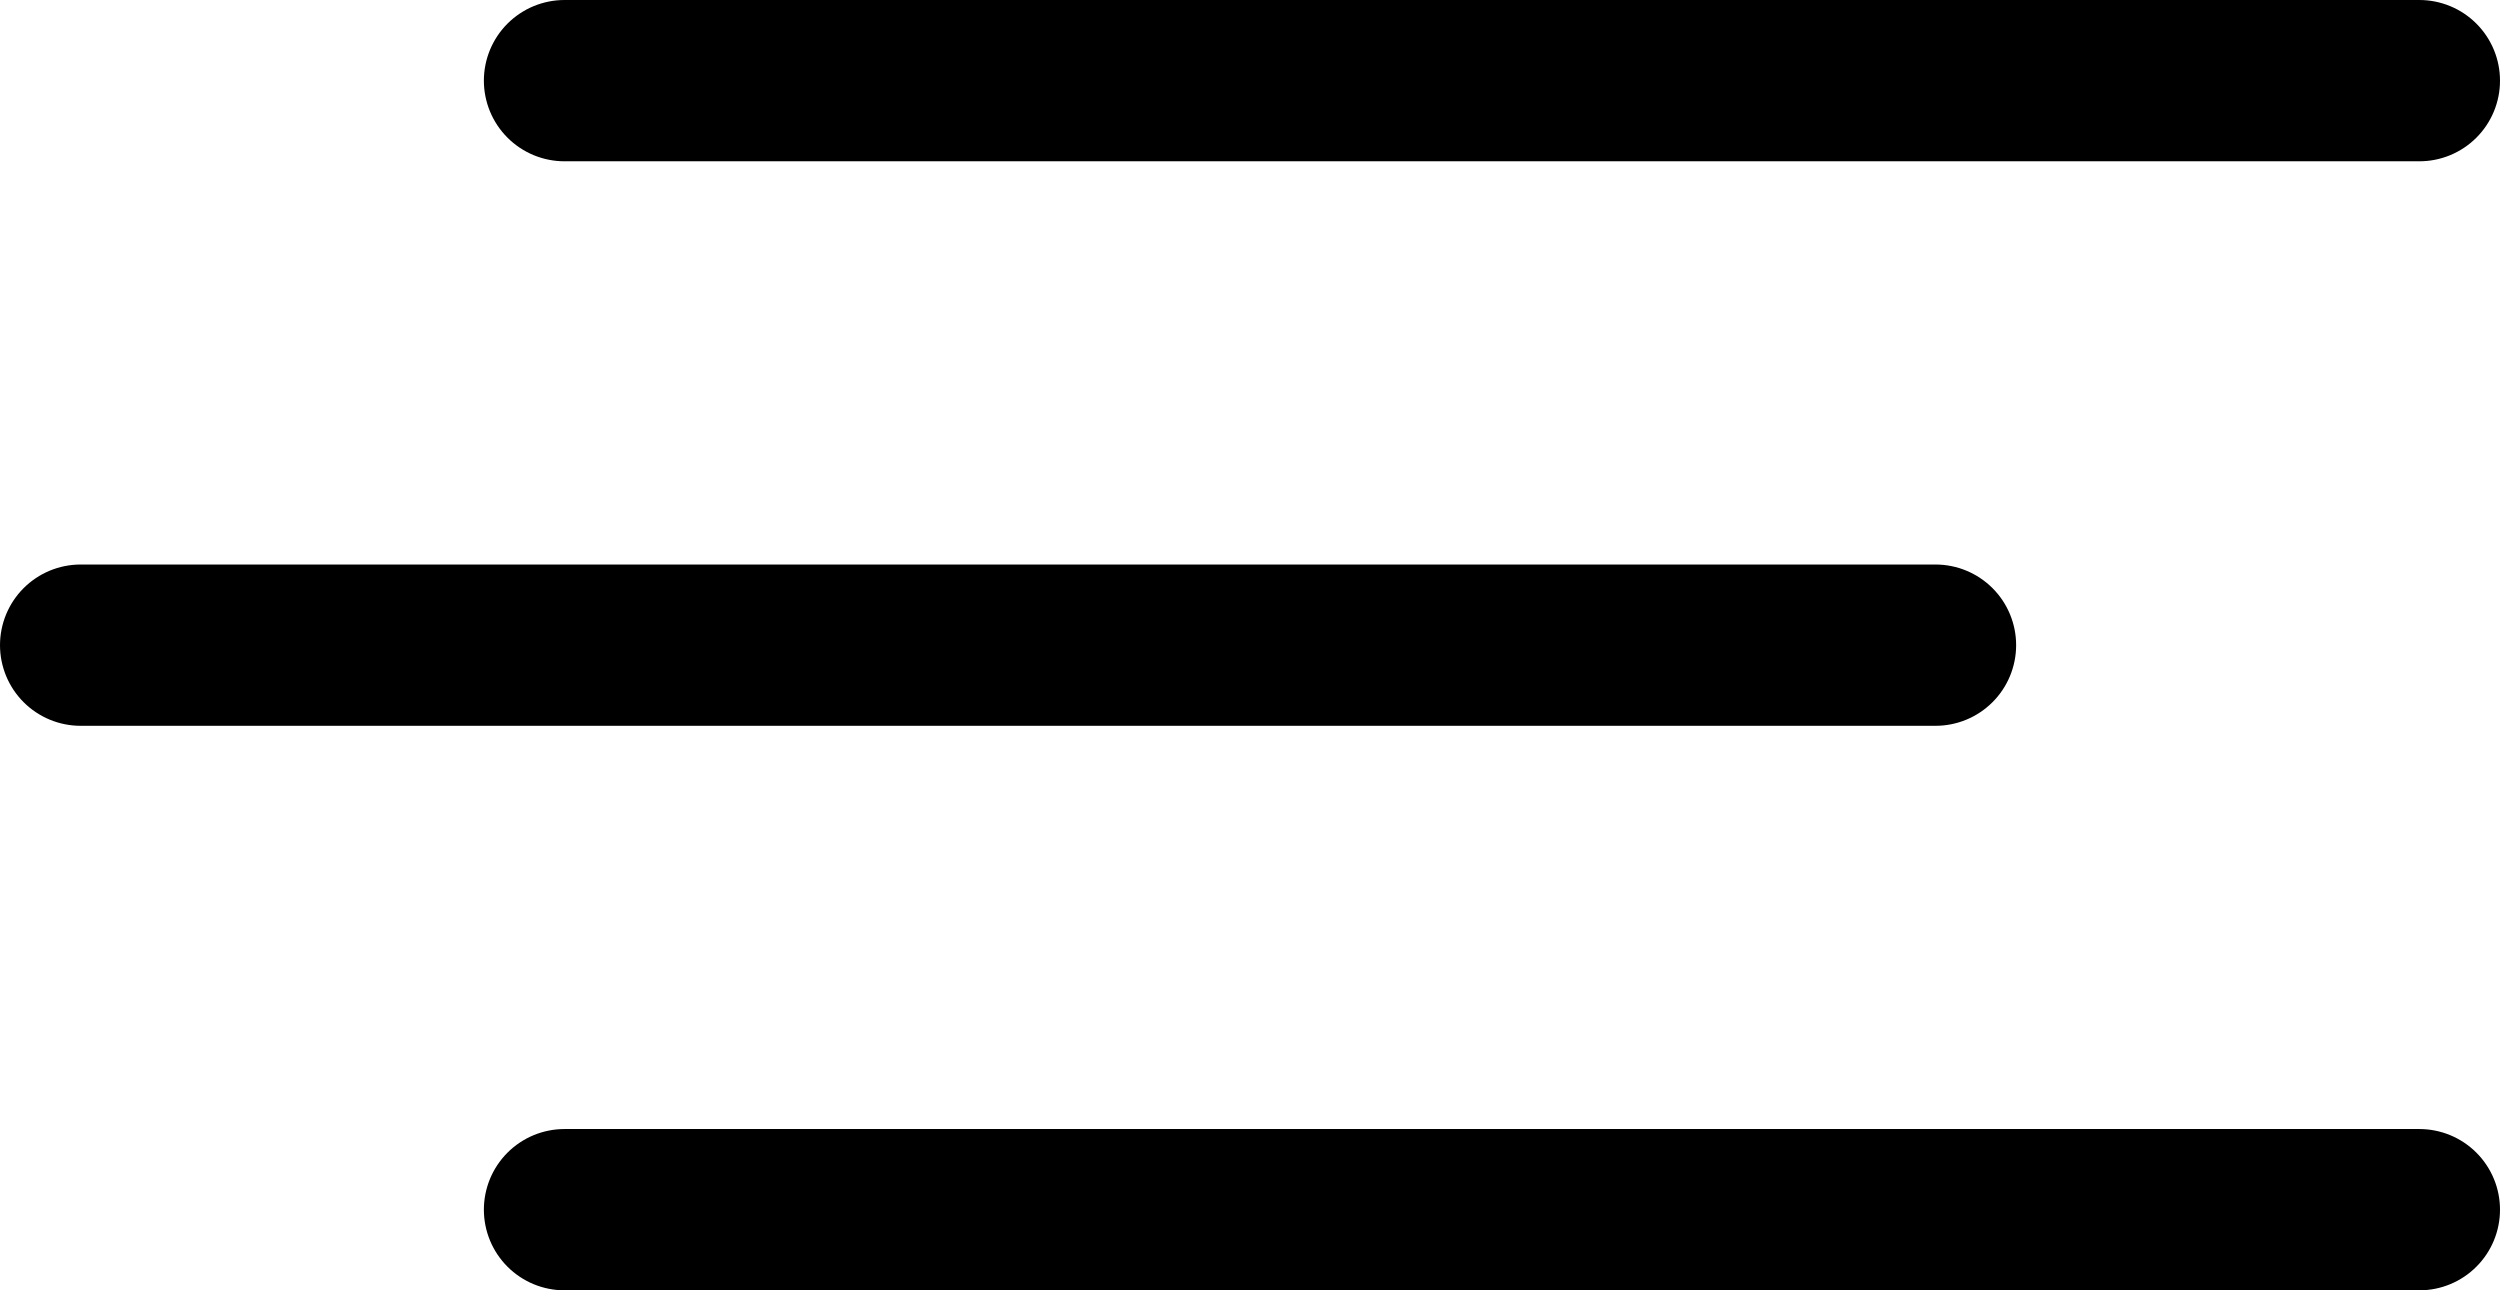
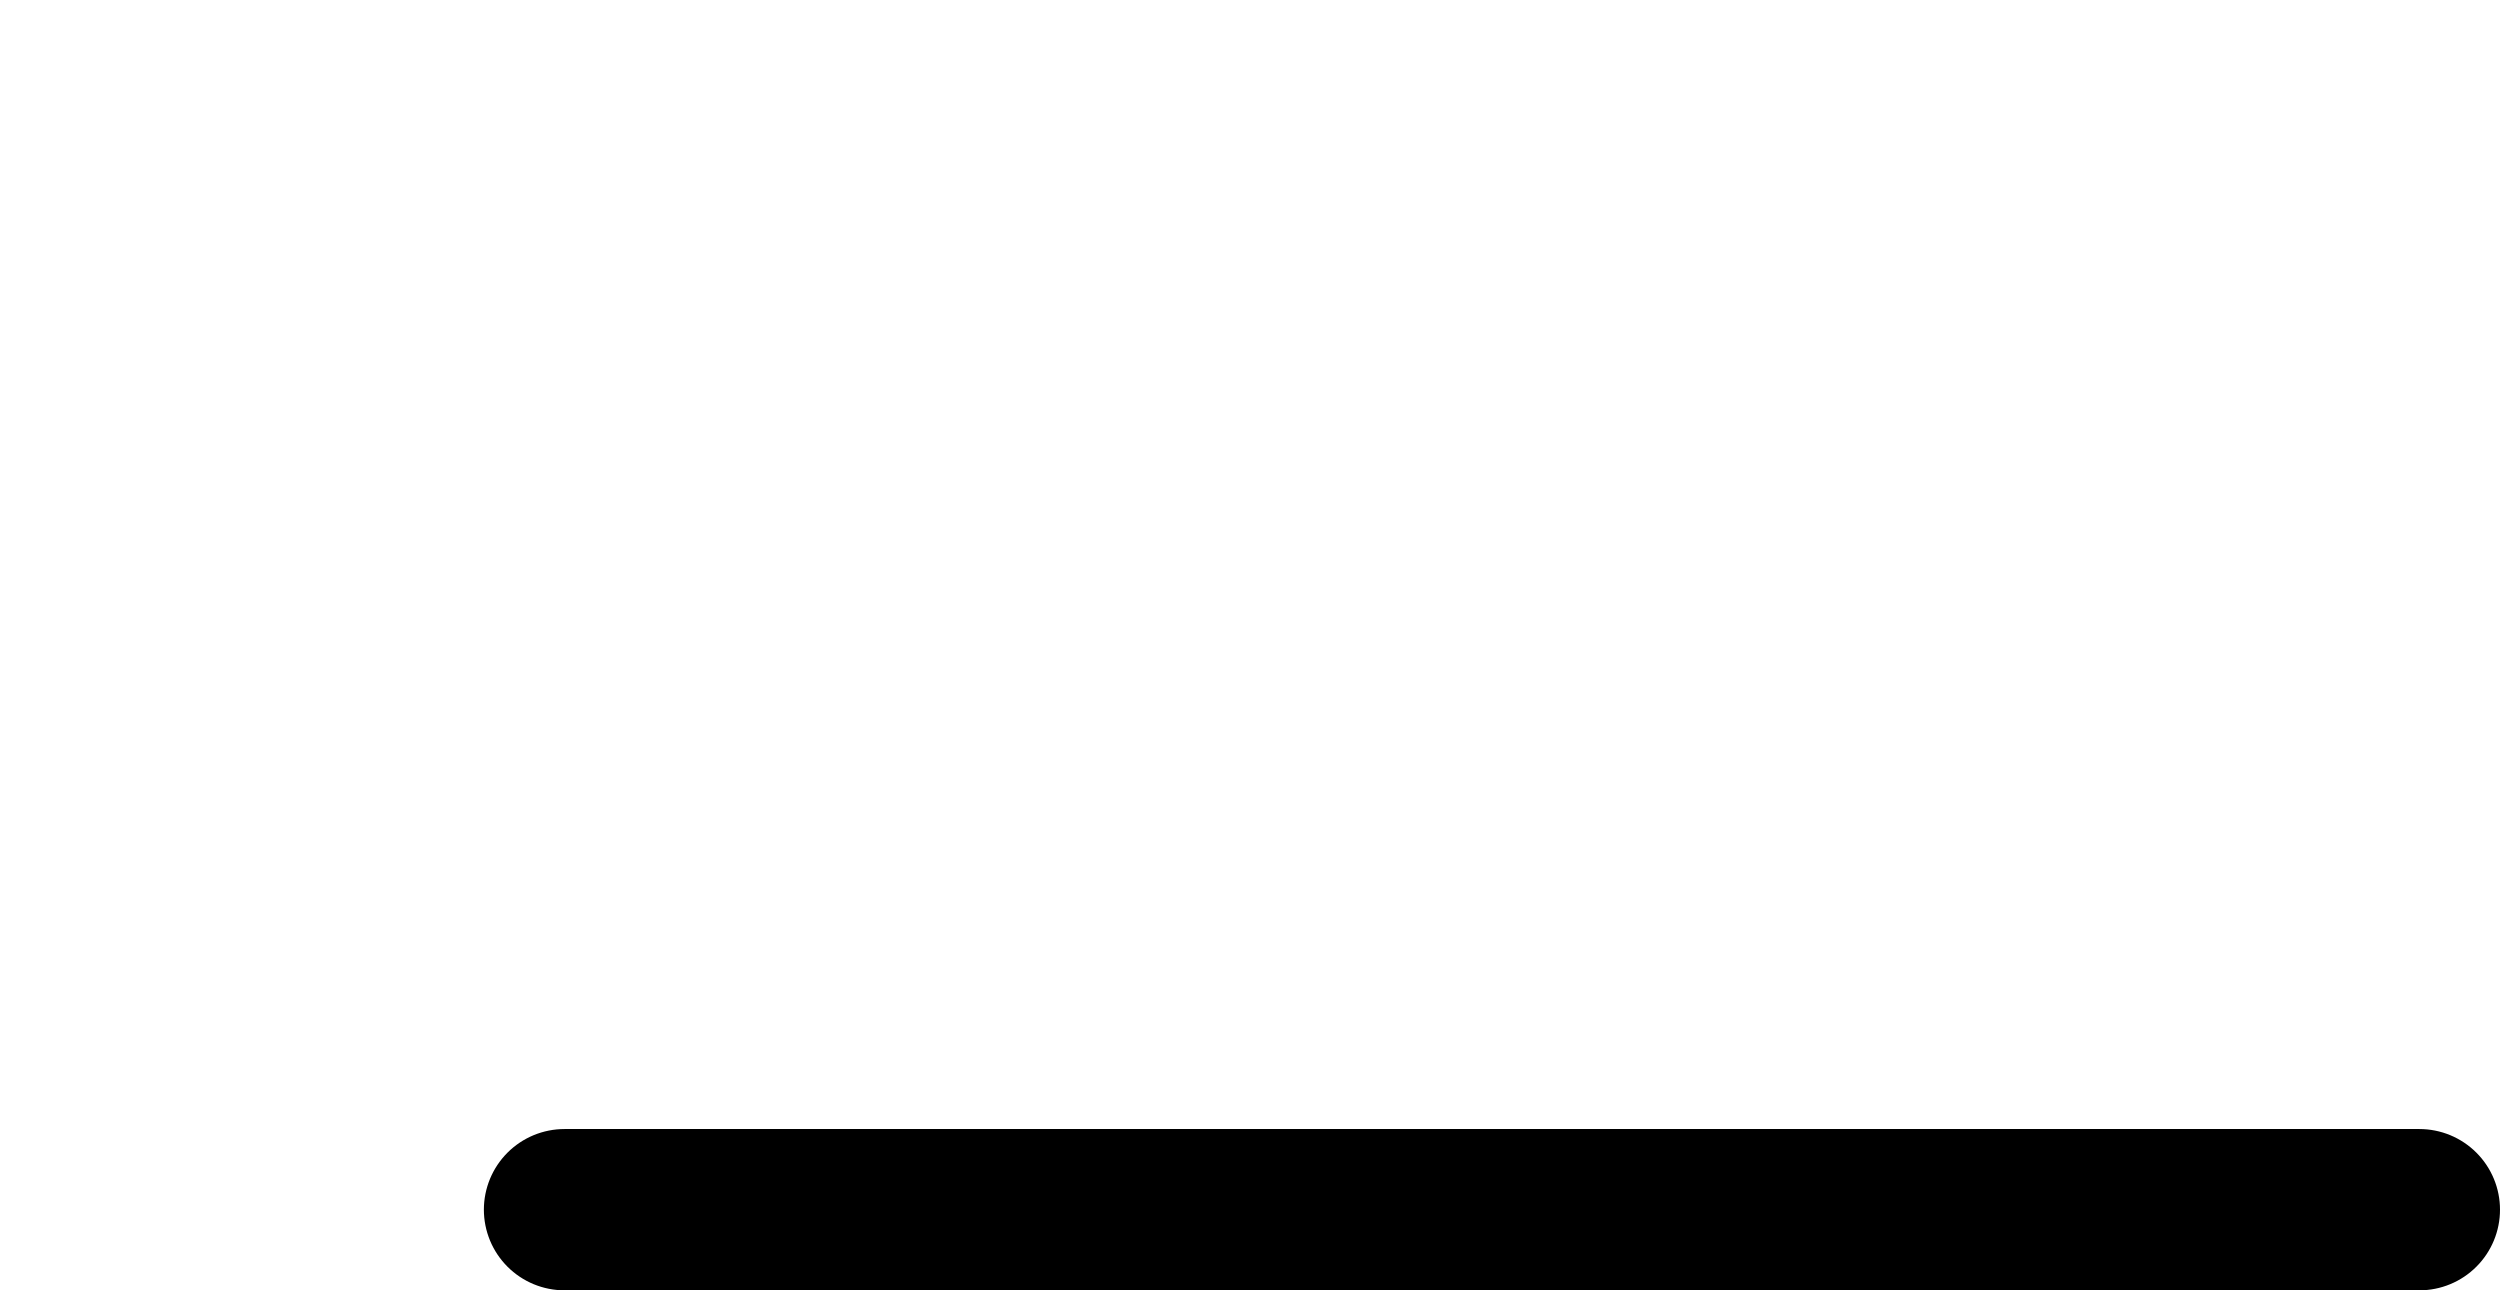
<svg xmlns="http://www.w3.org/2000/svg" width="31" height="16" viewBox="0 0 31 16" fill="none">
-   <line x1="7" y1="1" x2="30" y2="1" stroke="black" stroke-width="2" stroke-linecap="round" />
-   <line x1="1" y1="8" x2="24" y2="8" stroke="black" stroke-width="2" stroke-linecap="round" />
  <line x1="7" y1="15" x2="30" y2="15" stroke="black" stroke-width="2" stroke-linecap="round" />
</svg>